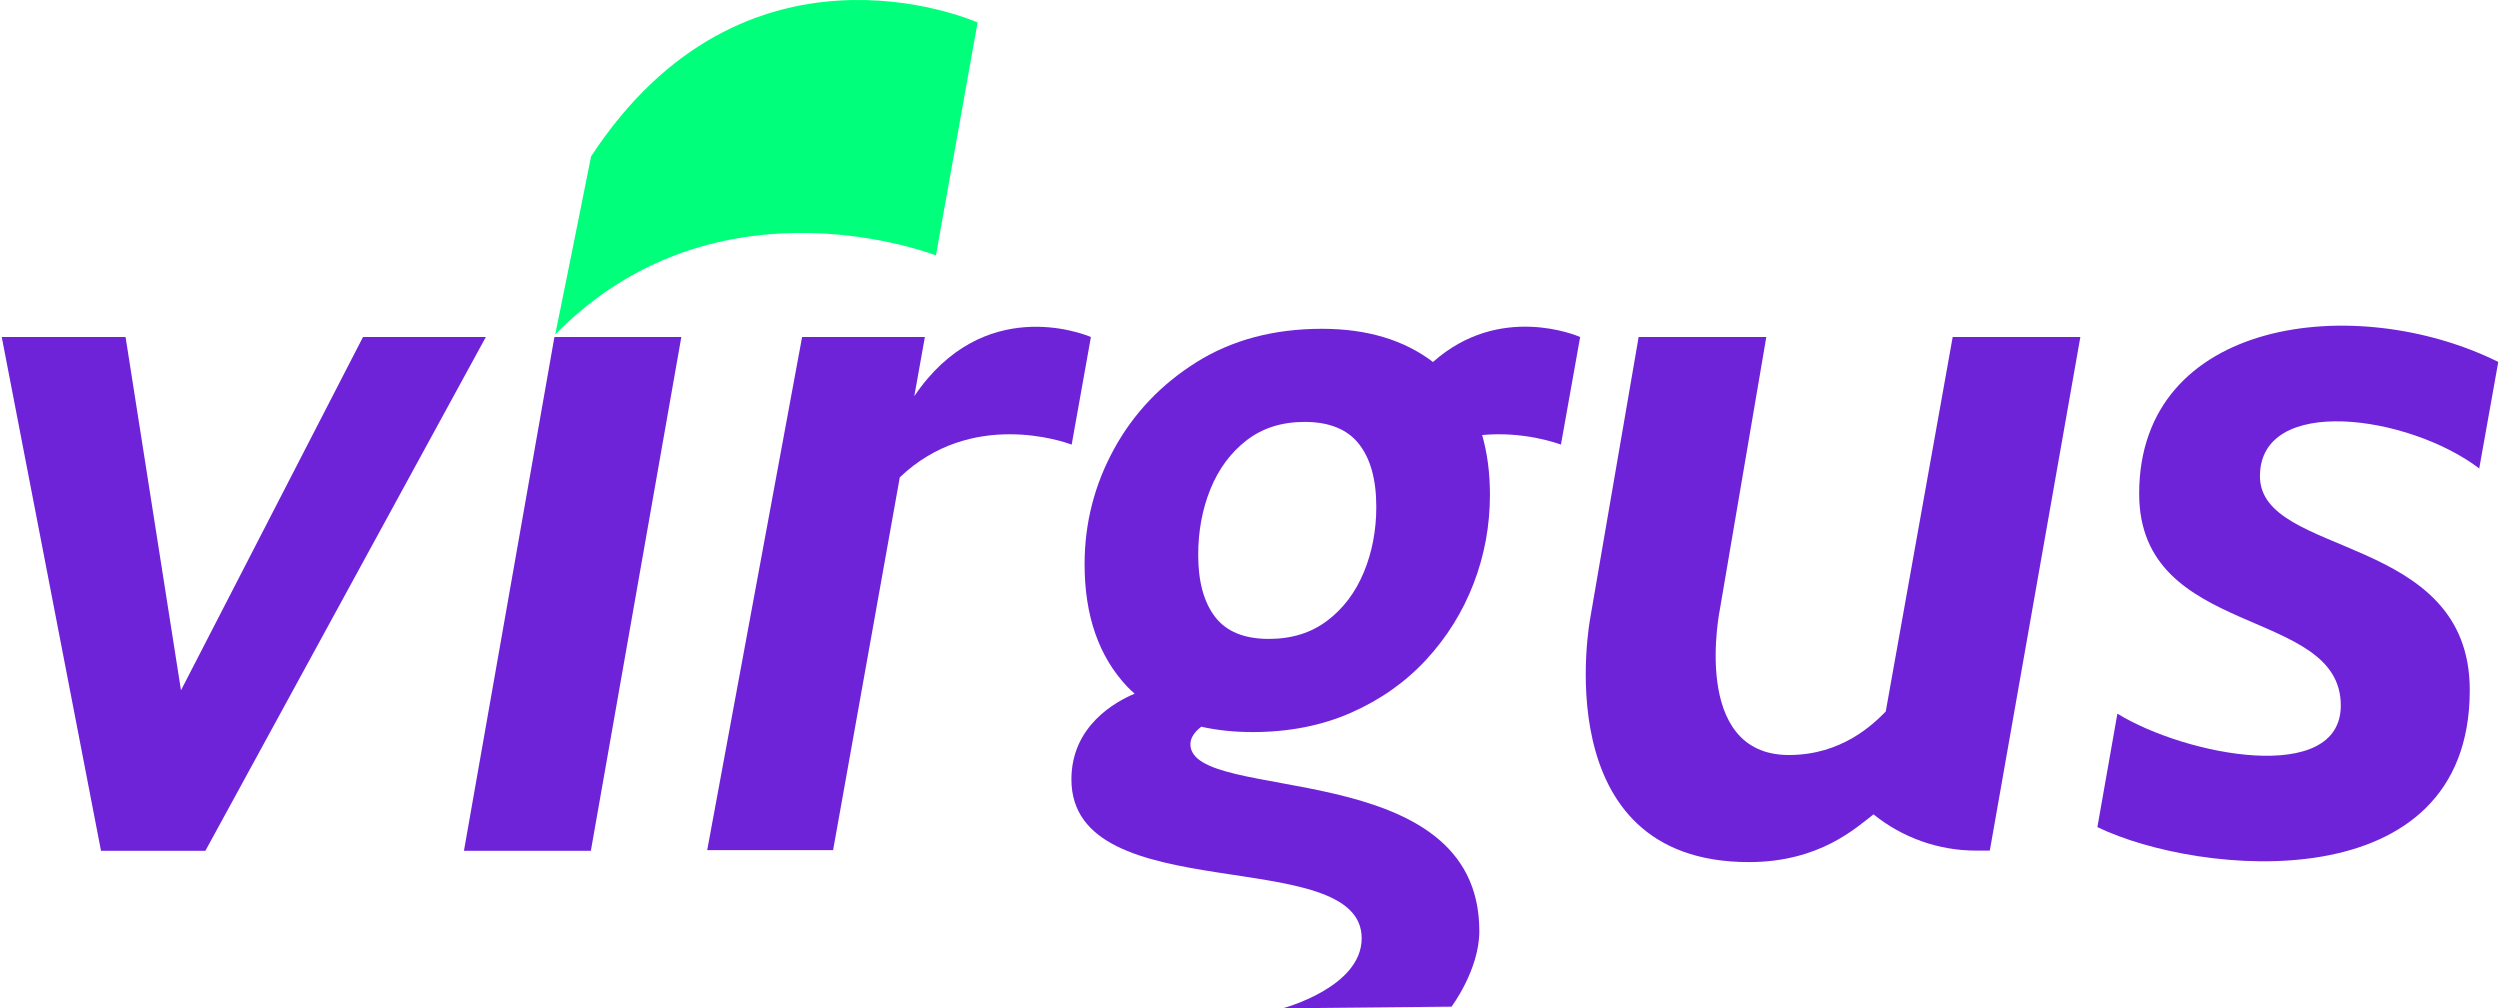
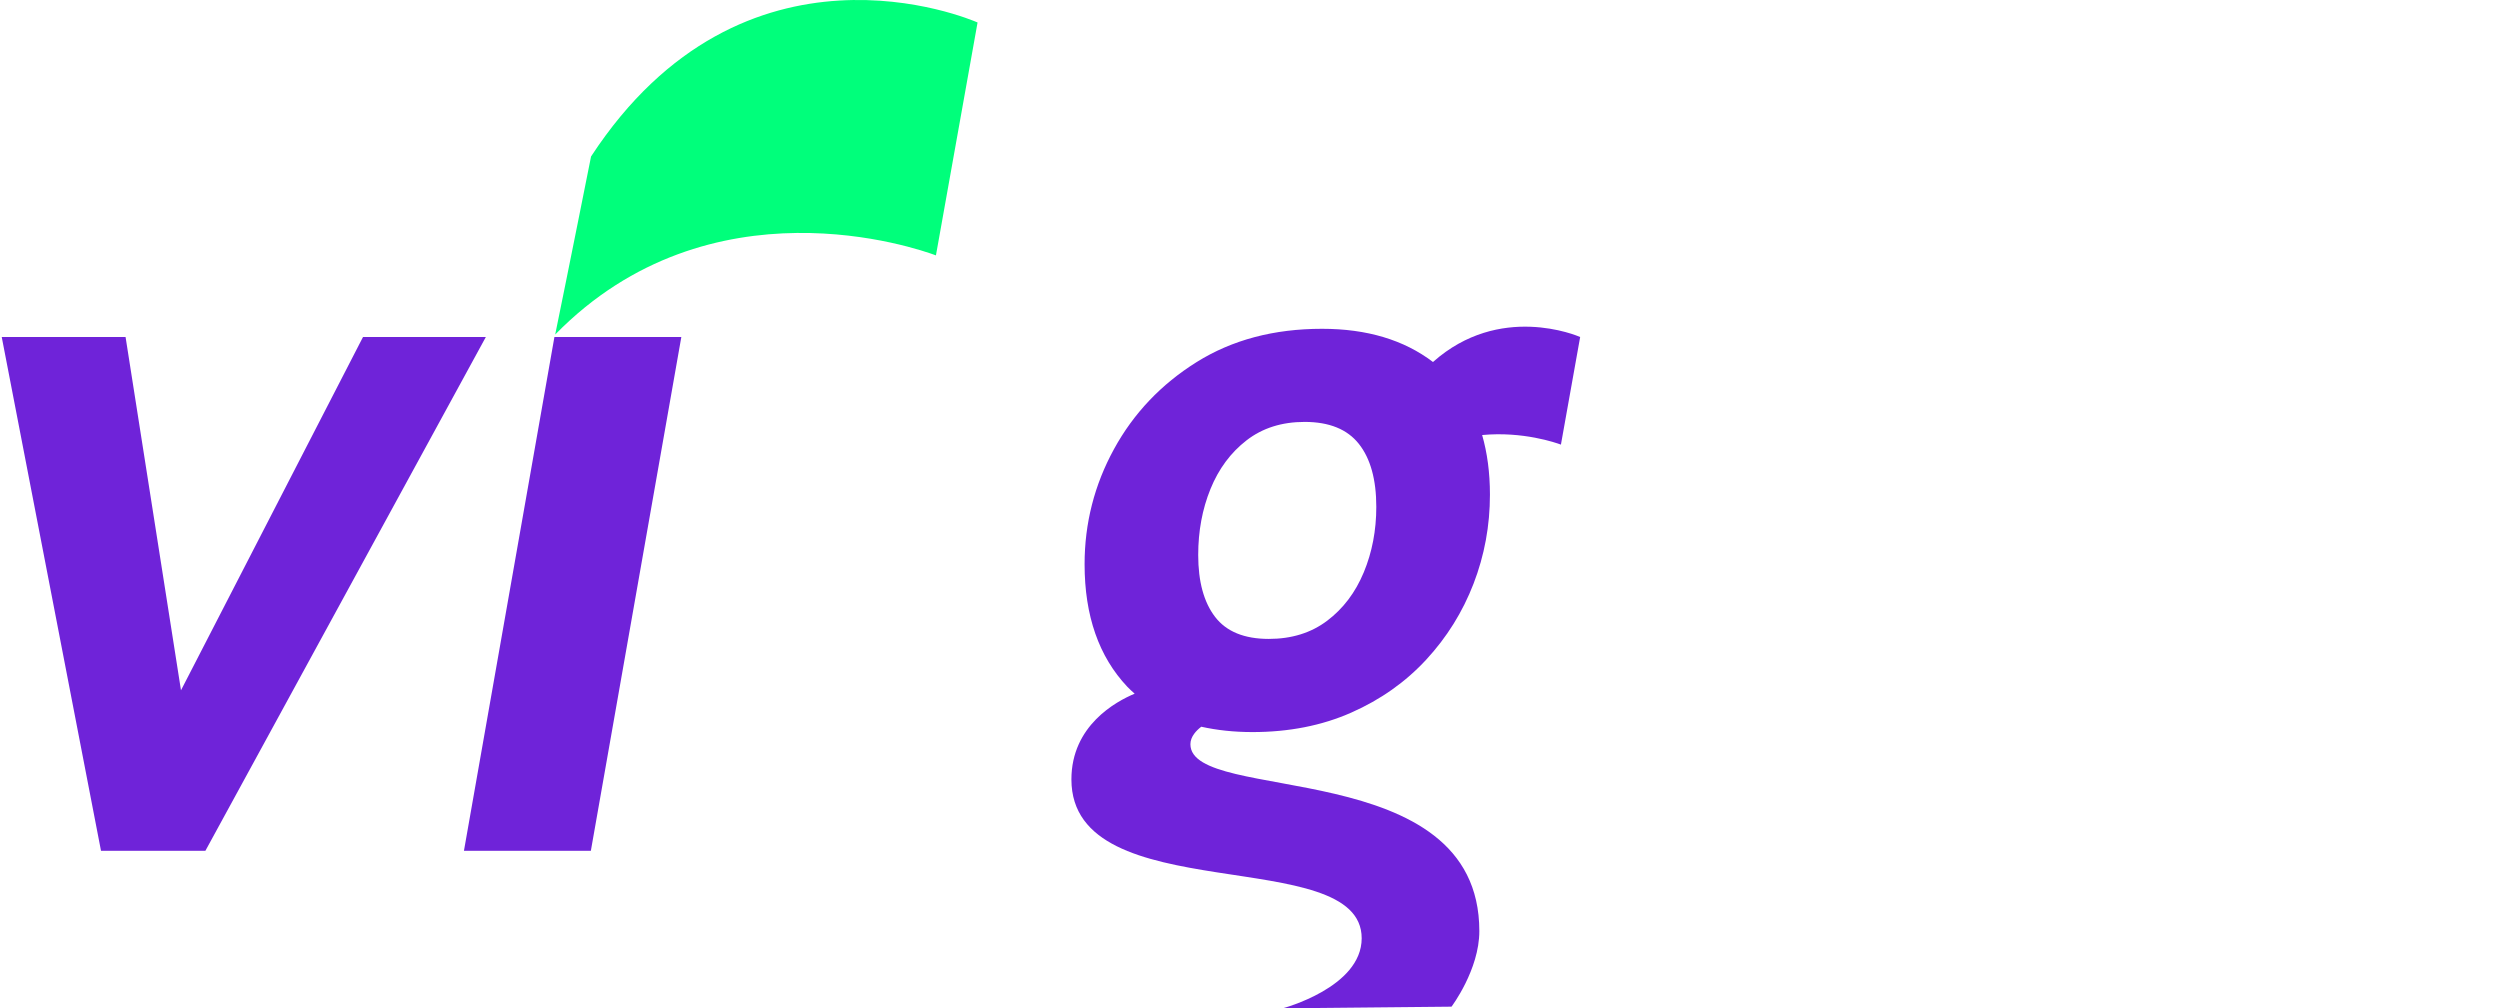
<svg xmlns="http://www.w3.org/2000/svg" id="Camada_1" width="300" height="121" viewBox="0 0 2000 807.78">
  <defs>
    <style>
      .cls-1 {
        fill: #6f23d9;
      }

      .cls-2 {
        fill: #00ff7b;
      }
    </style>
  </defs>
  <path class="cls-2" d="M748.4,204.6l33.35-186.59c-6.04-2.65-187.07-79.92-309.63,107.34,0,0-19.14,96.05-28.73,142.64,124.31-126.93,290.27-68.9,305.01-63.4Z" />
-   <path class="cls-1" d="M857.14,356.17l15.41-86.18c-6.55-2.76-86.31-34.13-141.48,47.36l8.48-47.39h-98.36l-76.03,411.08h100.86l53.42-298.63c56.98-54.49,130.89-28.78,137.71-26.24Z" />
  <path class="cls-1" d="M1146.58,289.99c-23.29-17.7-52.89-26.59-88.87-26.59-38.53,0-72.01,8.88-100.44,26.65-28.43,17.77-50.49,41-66.21,69.7-15.72,28.7-23.57,59.45-23.57,92.24,0,41.27,11.41,74,34.23,98.19,1.86,1.97,3.9,3.73,5.89,5.53-15.02,6.26-50.68,25.62-50.68,68.68,0,105.26,232.54,50.75,232.54,127.28,0,39.47-63.37,56.12-63.37,56.12l135.33-1.34s22.29-29.53,22.29-60.53c0-141.89-231.46-101.38-231.46-149.72,0-6.11,4.74-10.98,8.7-14.02,12.49,2.78,26.09,4.29,41.01,4.29,29.24,0,55.62-5.19,79.13-15.58,23.5-10.38,43.52-24.53,60.06-42.43,16.54-17.9,29.18-38.19,37.93-60.88,8.74-22.68,13.12-46.46,13.12-71.34,0-17.65-2.16-33.5-6.24-47.73,32.71-3.06,59.24,6.23,63.11,7.67l15.41-86.2c-2.4-1.05-64.52-27.5-117.88,20.01ZM1091.13,458.54c-6.7,16.13-16.47,29.05-29.31,38.74-12.85,9.7-28.43,14.55-46.74,14.55-19.68,0-34.02-5.88-43.04-17.63-9.02-11.75-13.53-28.29-13.53-49.61,0-19.13,3.28-36.76,9.84-52.89,6.56-16.12,16.19-29.11,28.9-38.95,12.71-9.84,28.22-14.76,46.53-14.76,19.68,0,34.17,5.88,43.46,17.63,9.29,11.75,13.94,28.57,13.94,50.43,0,18.86-3.35,36.35-10.04,52.48Z" />
  <polygon class="cls-1" points="289.44 269.96 143.61 552.99 99.21 269.96 0 269.96 79.53 681.57 163.16 681.57 387.84 269.96 289.44 269.96" />
  <polygon class="cls-1" points="370.29 681.57 471.96 681.57 544.44 269.96 442.77 269.96 370.29 681.57" />
-   <path class="cls-1" d="M1509.29,569.98c-9.91,10.14-35.16,34.86-77.52,34.86-79.41,0-55.27-117.13-55.27-117.13l37.12-217.76h-102.28l-38.77,225.19s-37.15,195.49,127.03,195.49c56.93,0,86.16-27.74,99.9-38.24,23.24,18.78,52.22,29.03,82.1,29.03h11.06l72.54-411.46h-102.28l-53.63,300.03Z" />
-   <path class="cls-1" d="M1984.74,375.27l15.26-85.34c-114.31-56.62-287.68-35.01-287.68,105.56,0,116.81,161.53,89.89,161.53,169.65,0,64.23-123.93,40.35-178.98,6.58l-16.02,90.87c81.17,39.29,298.32,60.31,298.32-109.75,0-126.27-168.09-105.71-168.09-171.37s118.98-49.23,175.66-6.2Z" />
</svg>